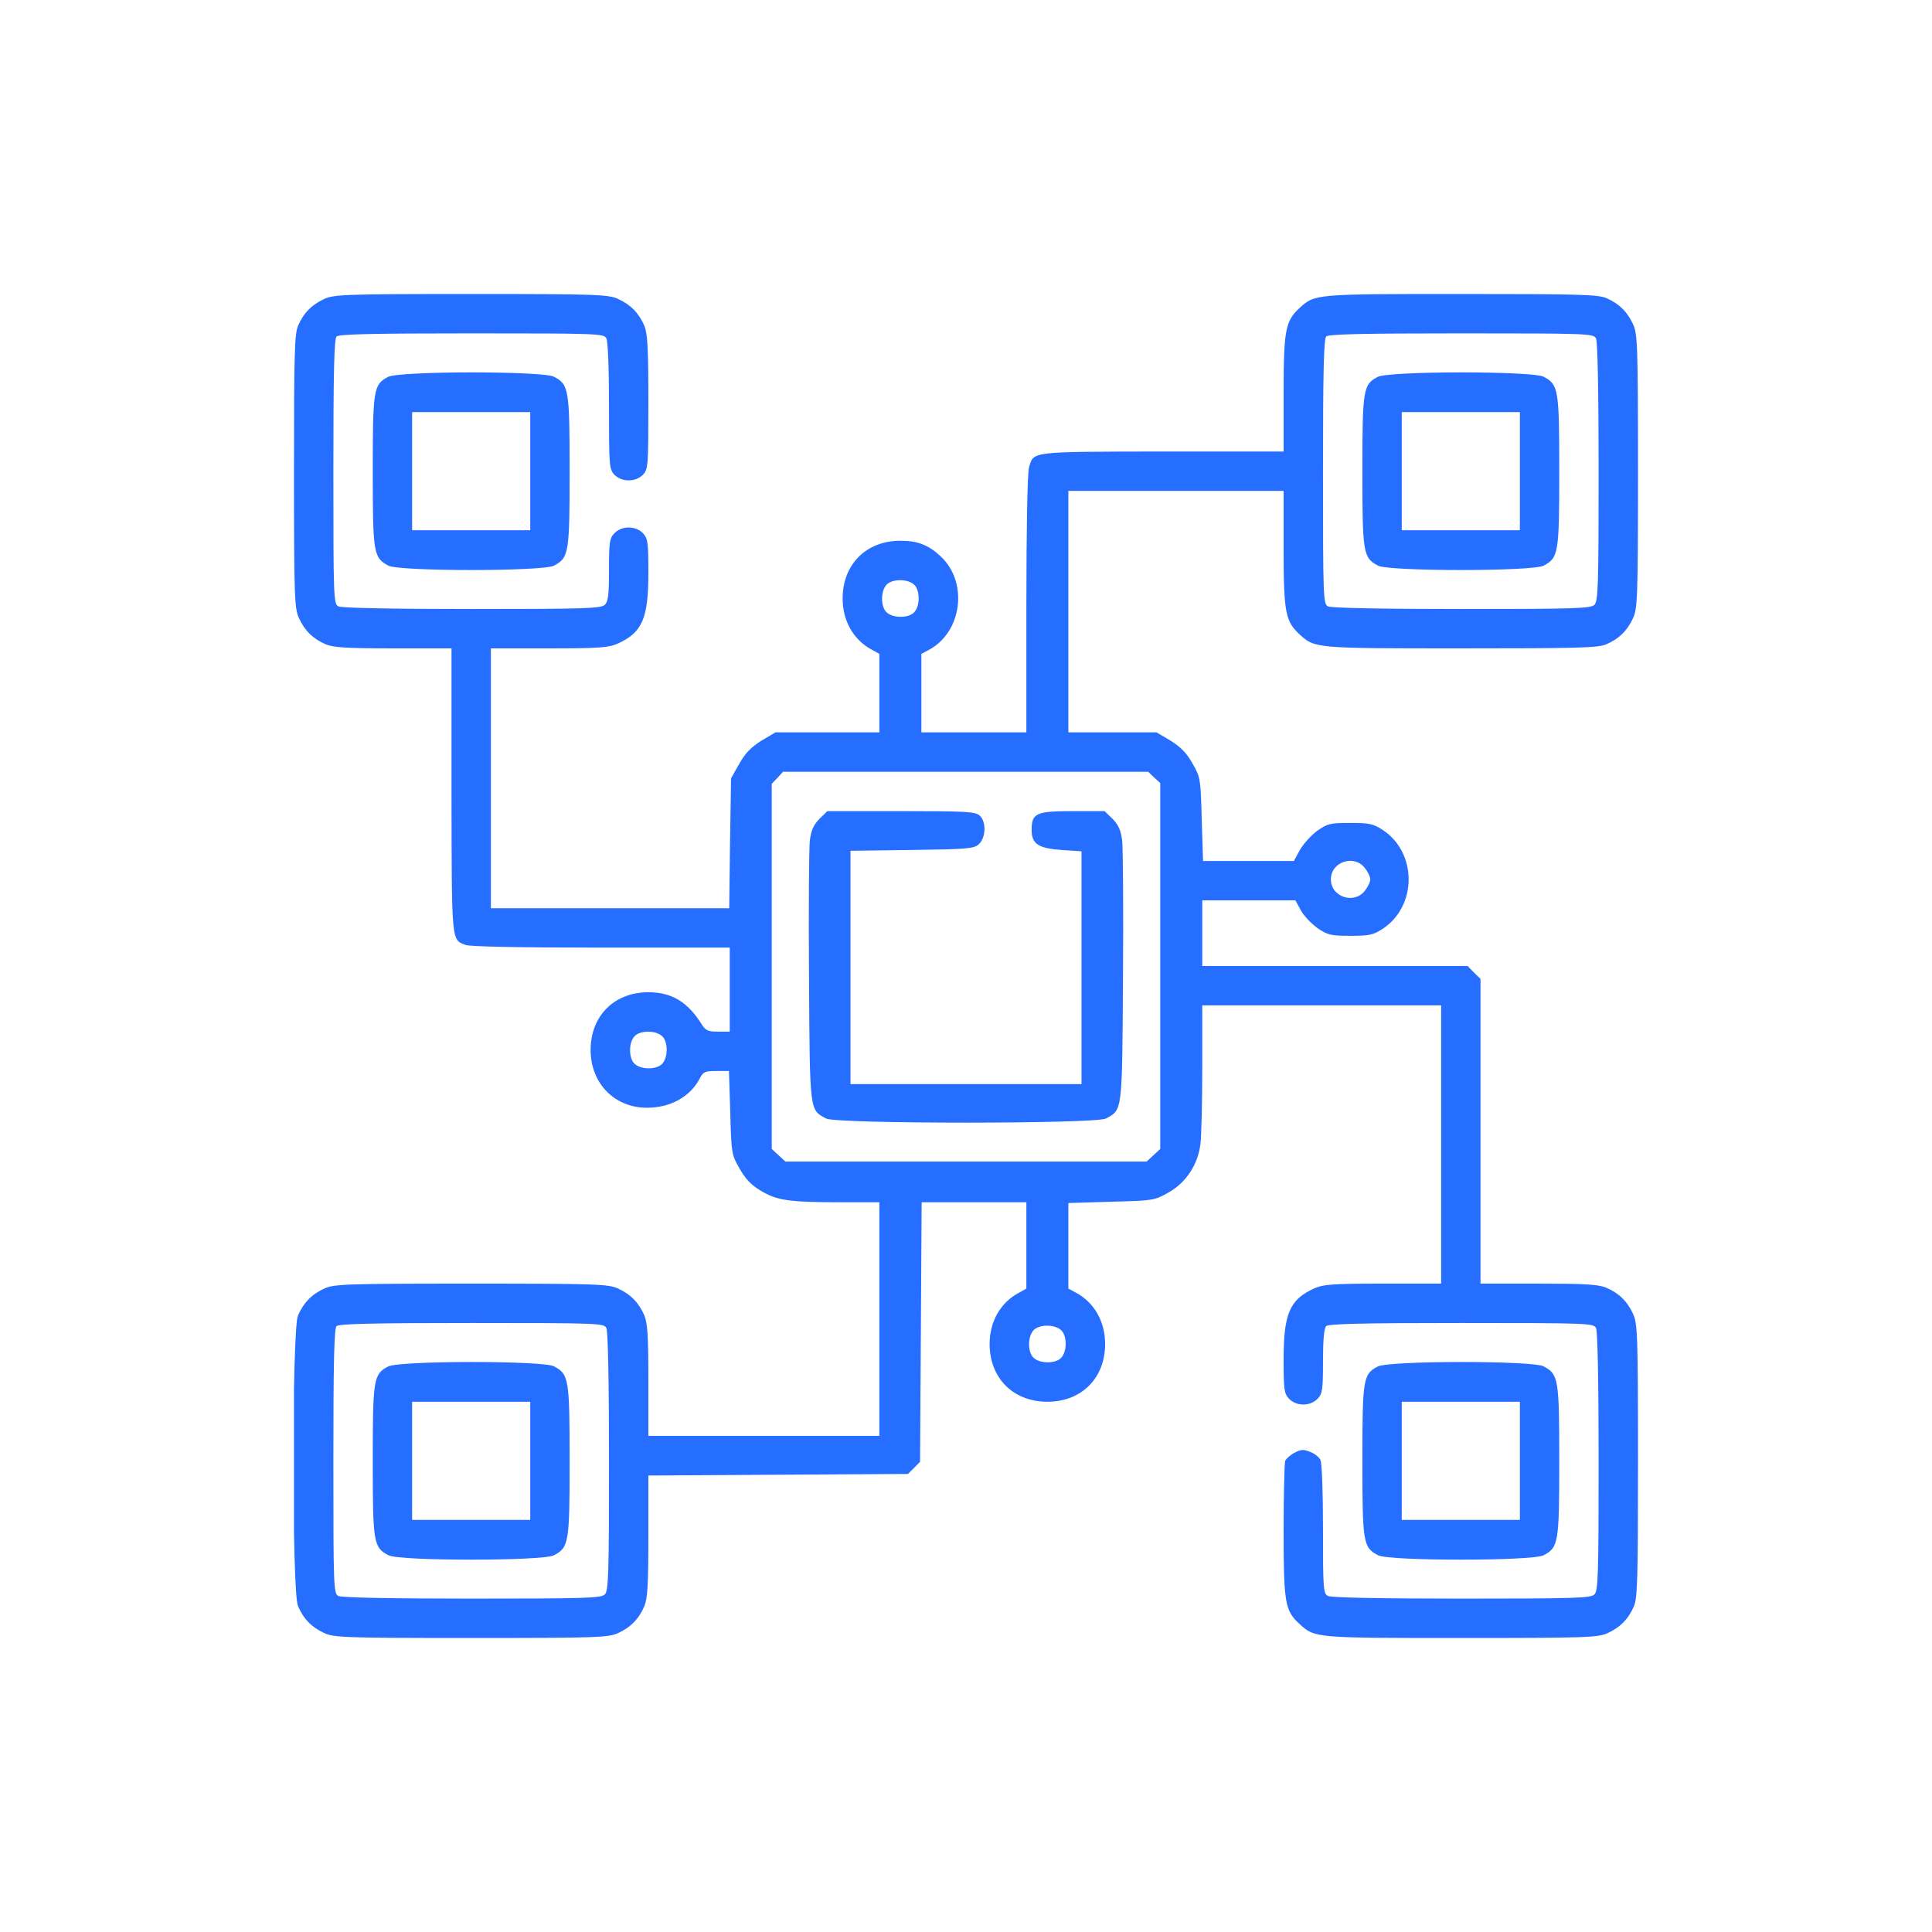
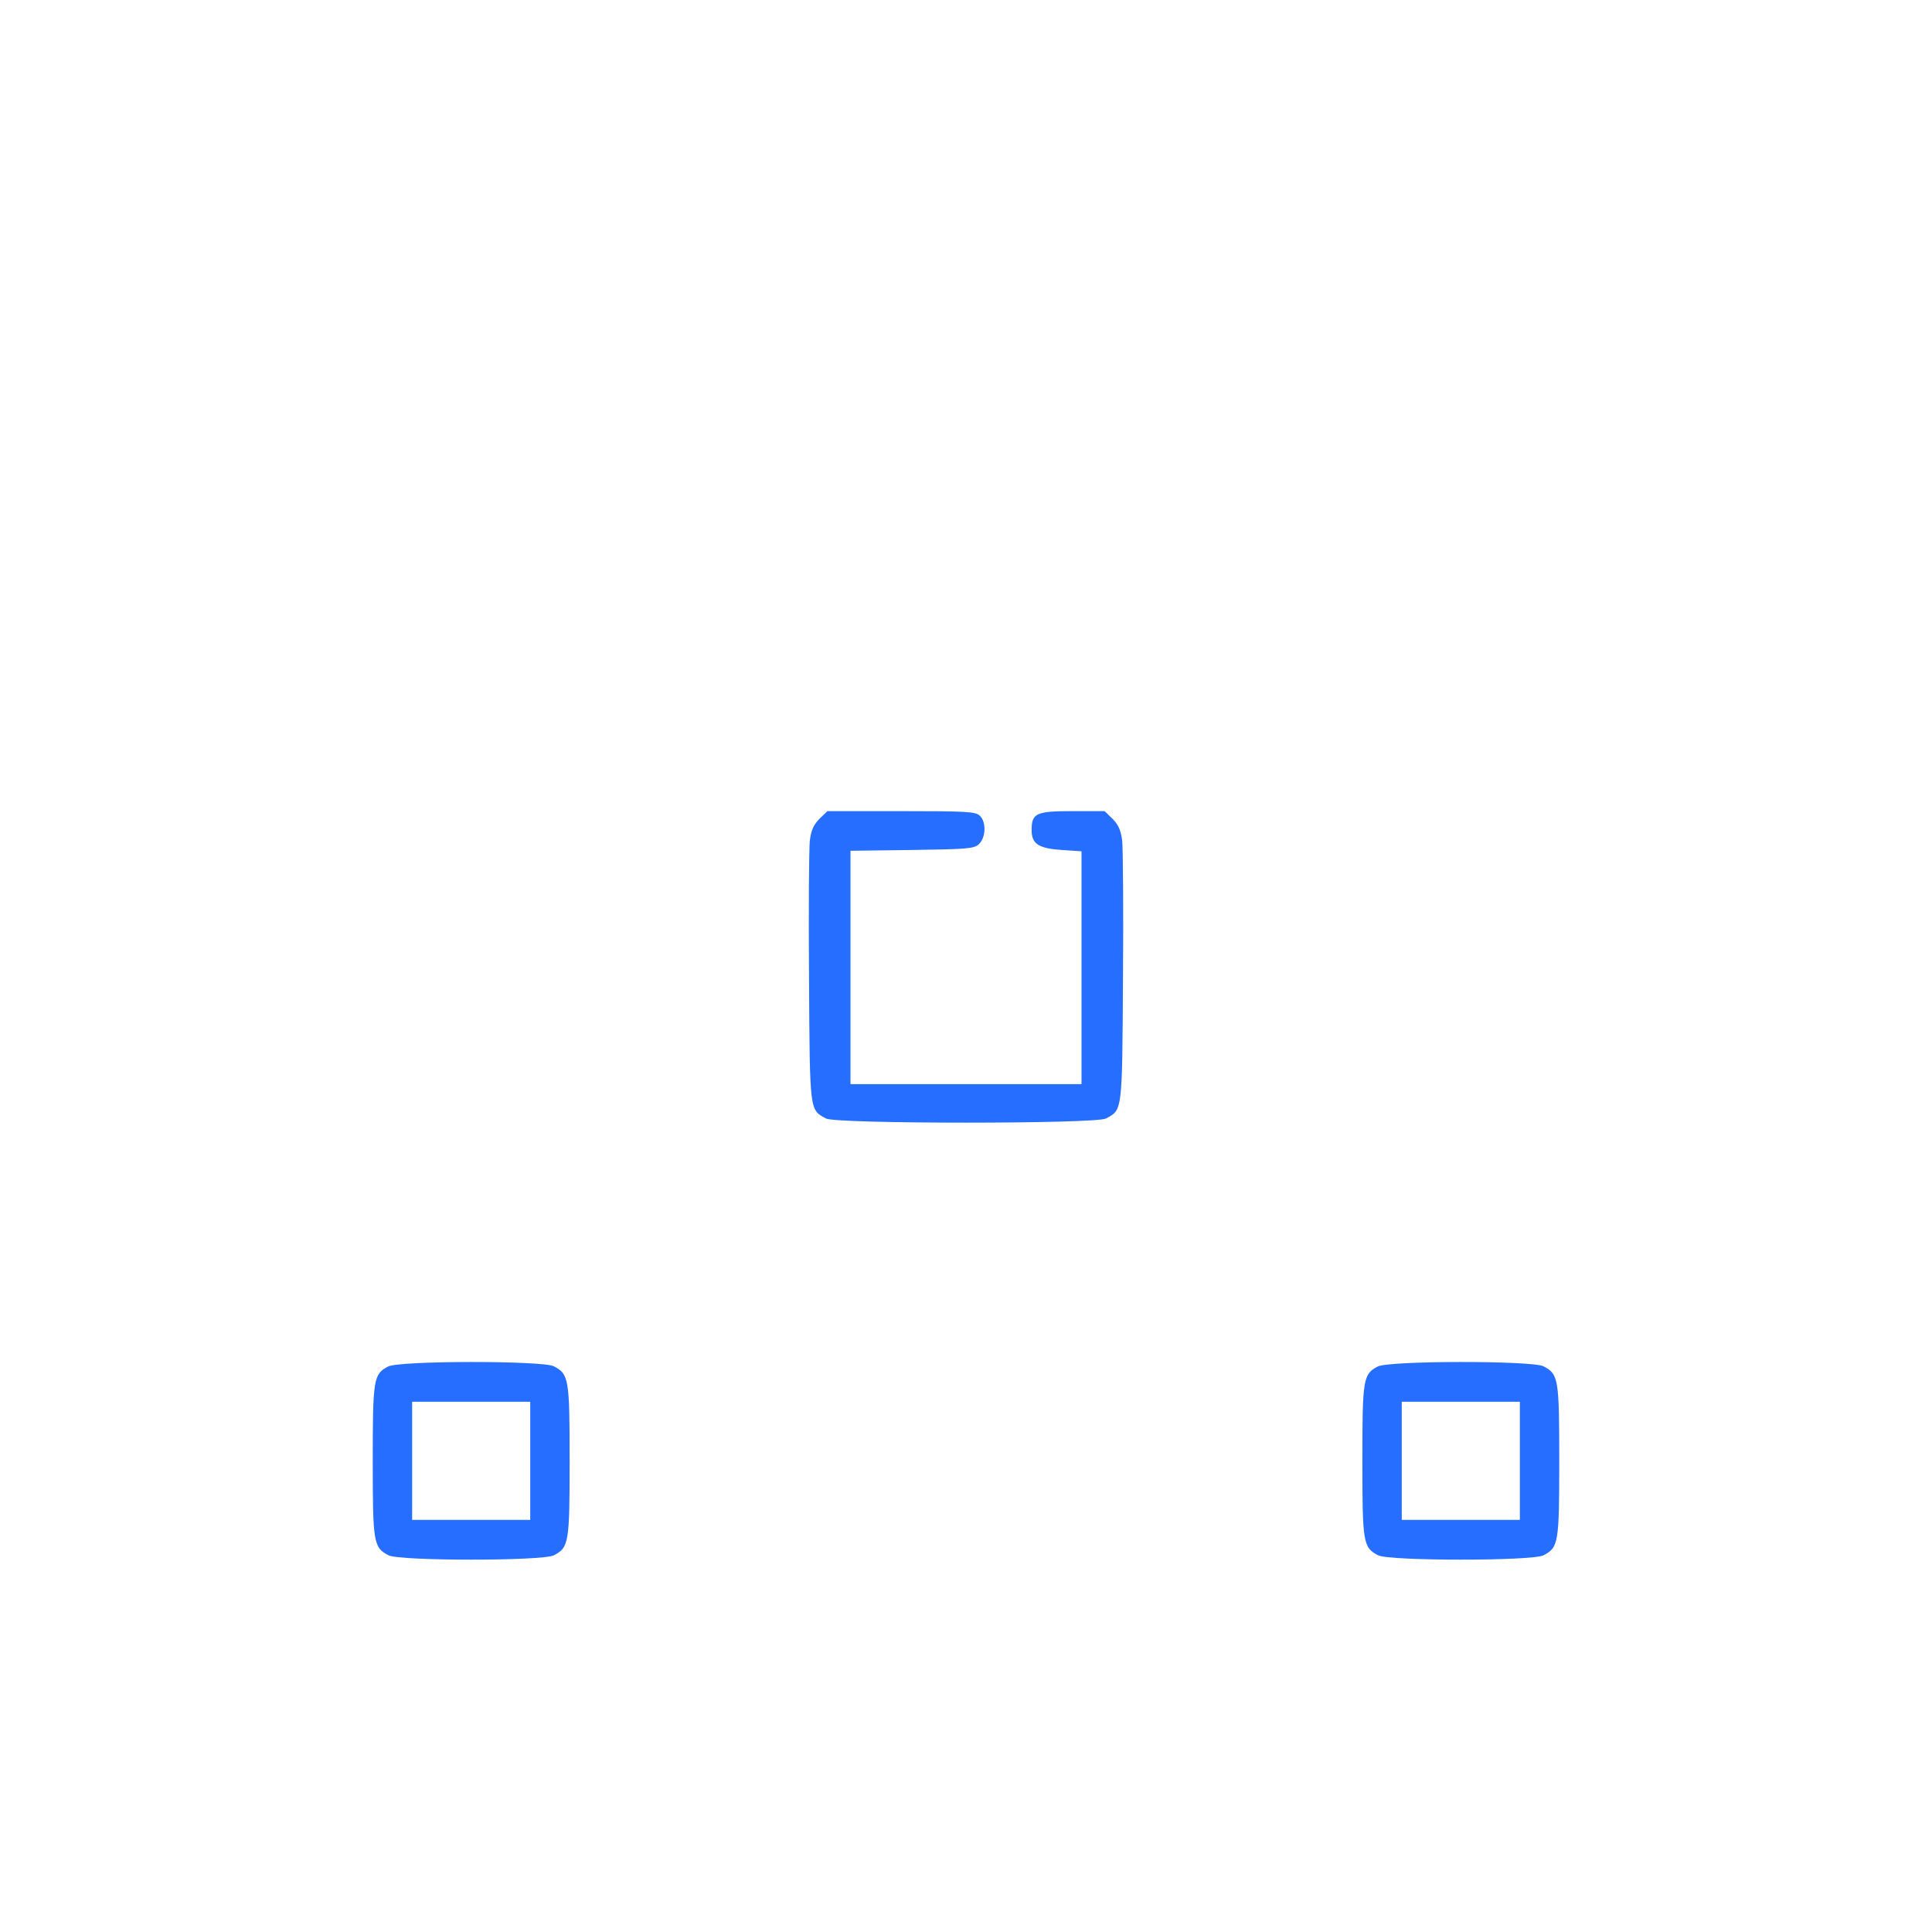
<svg xmlns="http://www.w3.org/2000/svg" width="92" height="92" viewBox="0 0 92 92" fill="none">
  <g clip-path="url(#clip0_5766_8758)">
-     <path d="M15.438 14.238C14.838 14.512 14.45 14.912 14.188 15.525C14.025 15.925 14 16.9 14 22.462C14 28.488 14.025 28.975 14.238 29.438C14.512 30.038 14.912 30.425 15.525 30.688C15.9 30.837 16.538 30.875 18.75 30.875H21.5V37.65C21.512 44.962 21.488 44.737 22.175 45C22.4 45.075 24.7 45.125 28.637 45.125H34.75V47.125V49.125H34.188C33.712 49.125 33.6 49.075 33.413 48.775C32.75 47.712 31.988 47.25 30.875 47.25C29.25 47.25 28.125 48.375 28.125 50C28.125 51.587 29.262 52.75 30.812 52.75C31.925 52.75 32.875 52.225 33.325 51.35C33.487 51.038 33.575 51 34.112 51H34.712L34.775 52.987C34.825 54.913 34.837 54.987 35.212 55.638C35.487 56.125 35.763 56.425 36.225 56.7C37 57.163 37.55 57.25 40.038 57.25H41.875V62.812V68.375H36.375H30.875V65.75C30.875 63.65 30.837 63.025 30.688 62.65C30.425 62.038 30.038 61.638 29.438 61.362C28.975 61.15 28.488 61.125 22.438 61.125C16.387 61.125 15.9 61.15 15.438 61.362C14.838 61.638 14.45 62.038 14.188 62.65C13.9 63.35 13.9 75.775 14.188 76.475C14.45 77.088 14.838 77.487 15.438 77.763C15.9 77.975 16.387 78 22.438 78C28.488 78 28.975 77.975 29.438 77.763C30.038 77.487 30.425 77.088 30.688 76.475C30.837 76.1 30.875 75.45 30.875 73.138V70.263L37.062 70.225L43.237 70.188L43.525 69.9L43.812 69.612L43.85 63.438L43.888 57.25H46.375H48.875V59.312V61.362L48.538 61.55C47.65 62.013 47.125 62.925 47.125 64C47.125 65.625 48.25 66.75 49.875 66.75C51.5 66.75 52.625 65.625 52.625 64C52.625 62.925 52.1 62.013 51.225 61.55L50.875 61.362V59.325V57.288L52.913 57.225C54.913 57.175 54.975 57.163 55.638 56.788C56.475 56.325 57.05 55.45 57.163 54.475C57.212 54.112 57.25 52.475 57.25 50.837V47.875H62.938H68.625V54.5V61.125H65.85C63.413 61.125 63 61.163 62.562 61.362C61.413 61.888 61.125 62.562 61.125 64.725C61.125 66.162 61.15 66.35 61.375 66.6C61.725 66.975 62.4 66.975 62.75 66.6C62.975 66.362 63 66.162 63 64.812C63 63.8 63.05 63.25 63.15 63.15C63.263 63.038 64.862 63 69.588 63C75.662 63 75.875 63.013 76 63.237C76.075 63.4 76.125 65.625 76.125 69.612C76.125 75.013 76.1 75.75 75.925 75.925C75.75 76.1 75.013 76.125 69.612 76.125C65.625 76.125 63.4 76.075 63.237 76C63.013 75.875 63 75.7 63 72.8C63 71.075 62.95 69.638 62.875 69.513C62.812 69.388 62.6 69.213 62.388 69.138C62.087 69.013 61.962 69.013 61.65 69.175C61.45 69.275 61.25 69.463 61.2 69.562C61.163 69.675 61.125 71.188 61.125 72.912C61.125 76.338 61.188 76.7 61.888 77.338C62.612 78 62.612 78 69.588 78C75.612 78 76.1 77.975 76.562 77.763C77.162 77.487 77.55 77.088 77.812 76.475C77.975 76.075 78 75.1 78 69.537C78 63.513 77.975 63.025 77.763 62.562C77.487 61.962 77.088 61.575 76.475 61.312C76.1 61.163 75.463 61.125 73.25 61.125H70.5V53.875V46.612L70.188 46.312L69.888 46H63.562H57.25V44.438V42.875H59.475H61.688L61.938 43.337C62.075 43.6 62.438 43.975 62.725 44.188C63.225 44.525 63.362 44.562 64.3 44.562C65.213 44.562 65.388 44.525 65.85 44.225C67.487 43.138 67.487 40.612 65.85 39.525C65.388 39.225 65.213 39.188 64.3 39.188C63.35 39.188 63.225 39.212 62.725 39.562C62.438 39.775 62.062 40.188 61.9 40.475L61.612 41H59.45H57.288L57.225 39.013C57.175 37.087 57.163 37.013 56.788 36.362C56.513 35.862 56.237 35.587 55.75 35.275L55.075 34.875H52.975H50.875V29.125V23.375H56H61.125V26.15C61.125 29.175 61.212 29.587 61.888 30.212C62.612 30.875 62.625 30.875 69.562 30.875C75.1 30.875 76.075 30.85 76.475 30.688C77.088 30.425 77.487 30.038 77.763 29.438C77.975 28.975 78 28.488 78 22.438C78 16.387 77.975 15.9 77.763 15.438C77.487 14.838 77.088 14.45 76.475 14.188C76.075 14.025 75.1 14 69.562 14C62.625 14 62.612 14 61.888 14.662C61.212 15.287 61.125 15.7 61.125 18.712V21.5H55.35C49 21.512 49.225 21.488 49 22.262C48.925 22.512 48.875 25.25 48.875 28.775V34.875H46.375H43.875V33V31.137L44.225 30.95C45.812 30.113 46.125 27.725 44.788 26.488C44.212 25.95 43.7 25.75 42.875 25.75C41.25 25.75 40.125 26.875 40.125 28.5C40.125 29.575 40.65 30.488 41.538 30.95L41.875 31.137V33V34.875H39.4H36.925L36.25 35.275C35.763 35.587 35.487 35.862 35.2 36.375L34.812 37.062L34.763 40.15L34.725 43.25H29.05H23.375V37.062V30.875H26.163C28.587 30.875 29 30.837 29.438 30.637C30.587 30.113 30.875 29.438 30.875 27.275C30.875 25.837 30.85 25.65 30.625 25.4C30.275 25.025 29.6 25.025 29.25 25.4C29.025 25.637 29 25.837 29 27.137C29 28.312 28.962 28.65 28.8 28.8C28.625 28.975 27.887 29 22.488 29C18.5 29 16.275 28.95 16.113 28.875C15.887 28.75 15.875 28.538 15.875 22.462C15.875 17.738 15.912 16.137 16.025 16.025C16.137 15.912 17.738 15.875 22.462 15.875C28.538 15.875 28.75 15.887 28.875 16.113C28.95 16.262 29 17.525 29 19.337C29 22.175 29.012 22.337 29.25 22.6C29.425 22.775 29.663 22.875 29.938 22.875C30.212 22.875 30.45 22.775 30.625 22.6C30.863 22.337 30.875 22.175 30.875 19.163C30.875 16.587 30.837 15.9 30.688 15.525C30.425 14.912 30.038 14.512 29.438 14.238C28.975 14.025 28.488 14 22.438 14C16.387 14 15.9 14.025 15.438 14.238ZM76 16.113C76.075 16.275 76.125 18.5 76.125 22.488C76.125 27.887 76.1 28.625 75.925 28.8C75.75 28.975 75.013 29 69.612 29C65.625 29 63.4 28.95 63.237 28.875C63.013 28.75 63 28.538 63 22.462C63 17.738 63.038 16.137 63.15 16.025C63.263 15.912 64.862 15.875 69.588 15.875C75.662 15.875 75.875 15.887 76 16.113ZM43.525 27.837C43.812 28.087 43.825 28.837 43.538 29.15C43.288 29.438 42.538 29.45 42.225 29.163C41.938 28.913 41.925 28.163 42.212 27.85C42.462 27.562 43.212 27.55 43.525 27.837ZM54.962 37.025L55.25 37.288V46V54.712L54.925 55.013L54.6 55.312H46H37.4L37.075 55.013L36.75 54.712V46.013V37.325L37.025 37.038L37.288 36.75H45.987H54.675L54.962 37.025ZM64.987 41.325C65.138 41.513 65.25 41.75 65.25 41.875C65.25 42 65.138 42.237 64.987 42.425C64.475 43.075 63.375 42.712 63.375 41.875C63.375 41.038 64.475 40.675 64.987 41.325ZM31.525 49.337C31.812 49.587 31.825 50.337 31.538 50.65C31.288 50.938 30.538 50.95 30.225 50.663C29.938 50.413 29.925 49.663 30.212 49.35C30.462 49.062 31.212 49.05 31.525 49.337ZM28.875 63.237C28.95 63.4 29 65.625 29 69.612C29 75.013 28.975 75.75 28.8 75.925C28.625 76.1 27.887 76.125 22.488 76.125C18.5 76.125 16.275 76.075 16.113 76C15.887 75.875 15.875 75.662 15.875 69.588C15.875 64.862 15.912 63.263 16.025 63.15C16.137 63.038 17.738 63 22.462 63C28.538 63 28.75 63.013 28.875 63.237ZM50.525 63.337C50.812 63.587 50.825 64.338 50.538 64.65C50.288 64.938 49.538 64.95 49.225 64.662C48.938 64.412 48.925 63.663 49.212 63.35C49.462 63.062 50.212 63.05 50.525 63.337Z" fill="#256EFF" />
-     <path d="M65.6 17.95C64.912 18.312 64.875 18.538 64.875 22.438C64.875 26.363 64.912 26.562 65.625 26.938C66.162 27.212 72.963 27.212 73.5 26.938C74.213 26.562 74.25 26.363 74.25 22.438C74.25 18.512 74.213 18.312 73.5 17.938C72.975 17.663 66.112 17.663 65.6 17.95ZM72.375 22.438V25.25H69.562H66.75V22.438V19.625H69.562H72.375V22.438Z" fill="#256EFF" />
    <path d="M39.013 39C38.737 39.288 38.625 39.538 38.562 40.038C38.525 40.388 38.5 43.325 38.525 46.562C38.562 53.013 38.55 52.837 39.337 53.263C39.825 53.525 52.175 53.525 52.663 53.263C53.45 52.837 53.438 53.013 53.475 46.562C53.5 43.325 53.475 40.388 53.438 40.038C53.375 39.538 53.263 39.288 52.987 39L52.6 38.625H51.075C49.337 38.625 49.125 38.725 49.125 39.525C49.125 40.188 49.45 40.4 50.562 40.475L51.5 40.538V46.075V51.625H46H40.5V46.075V40.513L43.425 40.475C46.087 40.438 46.375 40.413 46.612 40.2C46.95 39.888 46.975 39.125 46.65 38.837C46.45 38.65 46 38.625 42.9 38.625H39.4L39.013 39Z" fill="#256EFF" />
    <path d="M18.475 65.075C17.788 65.438 17.75 65.662 17.75 69.562C17.75 73.487 17.788 73.688 18.5 74.062C19.038 74.338 25.837 74.338 26.375 74.062C27.087 73.688 27.125 73.487 27.125 69.562C27.125 65.638 27.087 65.438 26.375 65.062C25.85 64.787 18.988 64.787 18.475 65.075ZM25.25 69.562V72.375H22.438H19.625V69.562V66.75H22.438H25.25V69.562Z" fill="#256EFF" />
-     <path d="M18.475 17.95C17.788 18.312 17.75 18.538 17.75 22.438C17.75 26.363 17.788 26.562 18.5 26.938C19.038 27.212 25.837 27.212 26.375 26.938C27.087 26.562 27.125 26.363 27.125 22.438C27.125 18.512 27.087 18.312 26.375 17.938C25.85 17.663 18.988 17.663 18.475 17.95ZM25.25 22.438V25.25H22.438H19.625V22.438V19.625H22.438H25.25V22.438Z" fill="#256EFF" />
    <path d="M65.6 65.075C64.912 65.438 64.875 65.662 64.875 69.562C64.875 73.487 64.912 73.688 65.625 74.062C66.162 74.338 72.963 74.338 73.5 74.062C74.213 73.688 74.25 73.487 74.25 69.562C74.25 65.638 74.213 65.438 73.5 65.062C72.975 64.787 66.112 64.787 65.6 65.075ZM72.375 69.562V72.375H69.562H66.75V69.562V66.75H69.562H72.375V69.562Z" fill="#256EFF" />
  </g>
  <defs>
    <clipPath id="clip0_5766_8758">
      <rect width="64" height="64" fill="white" transform="translate(14 14)" />
    </clipPath>
  </defs>
</svg>